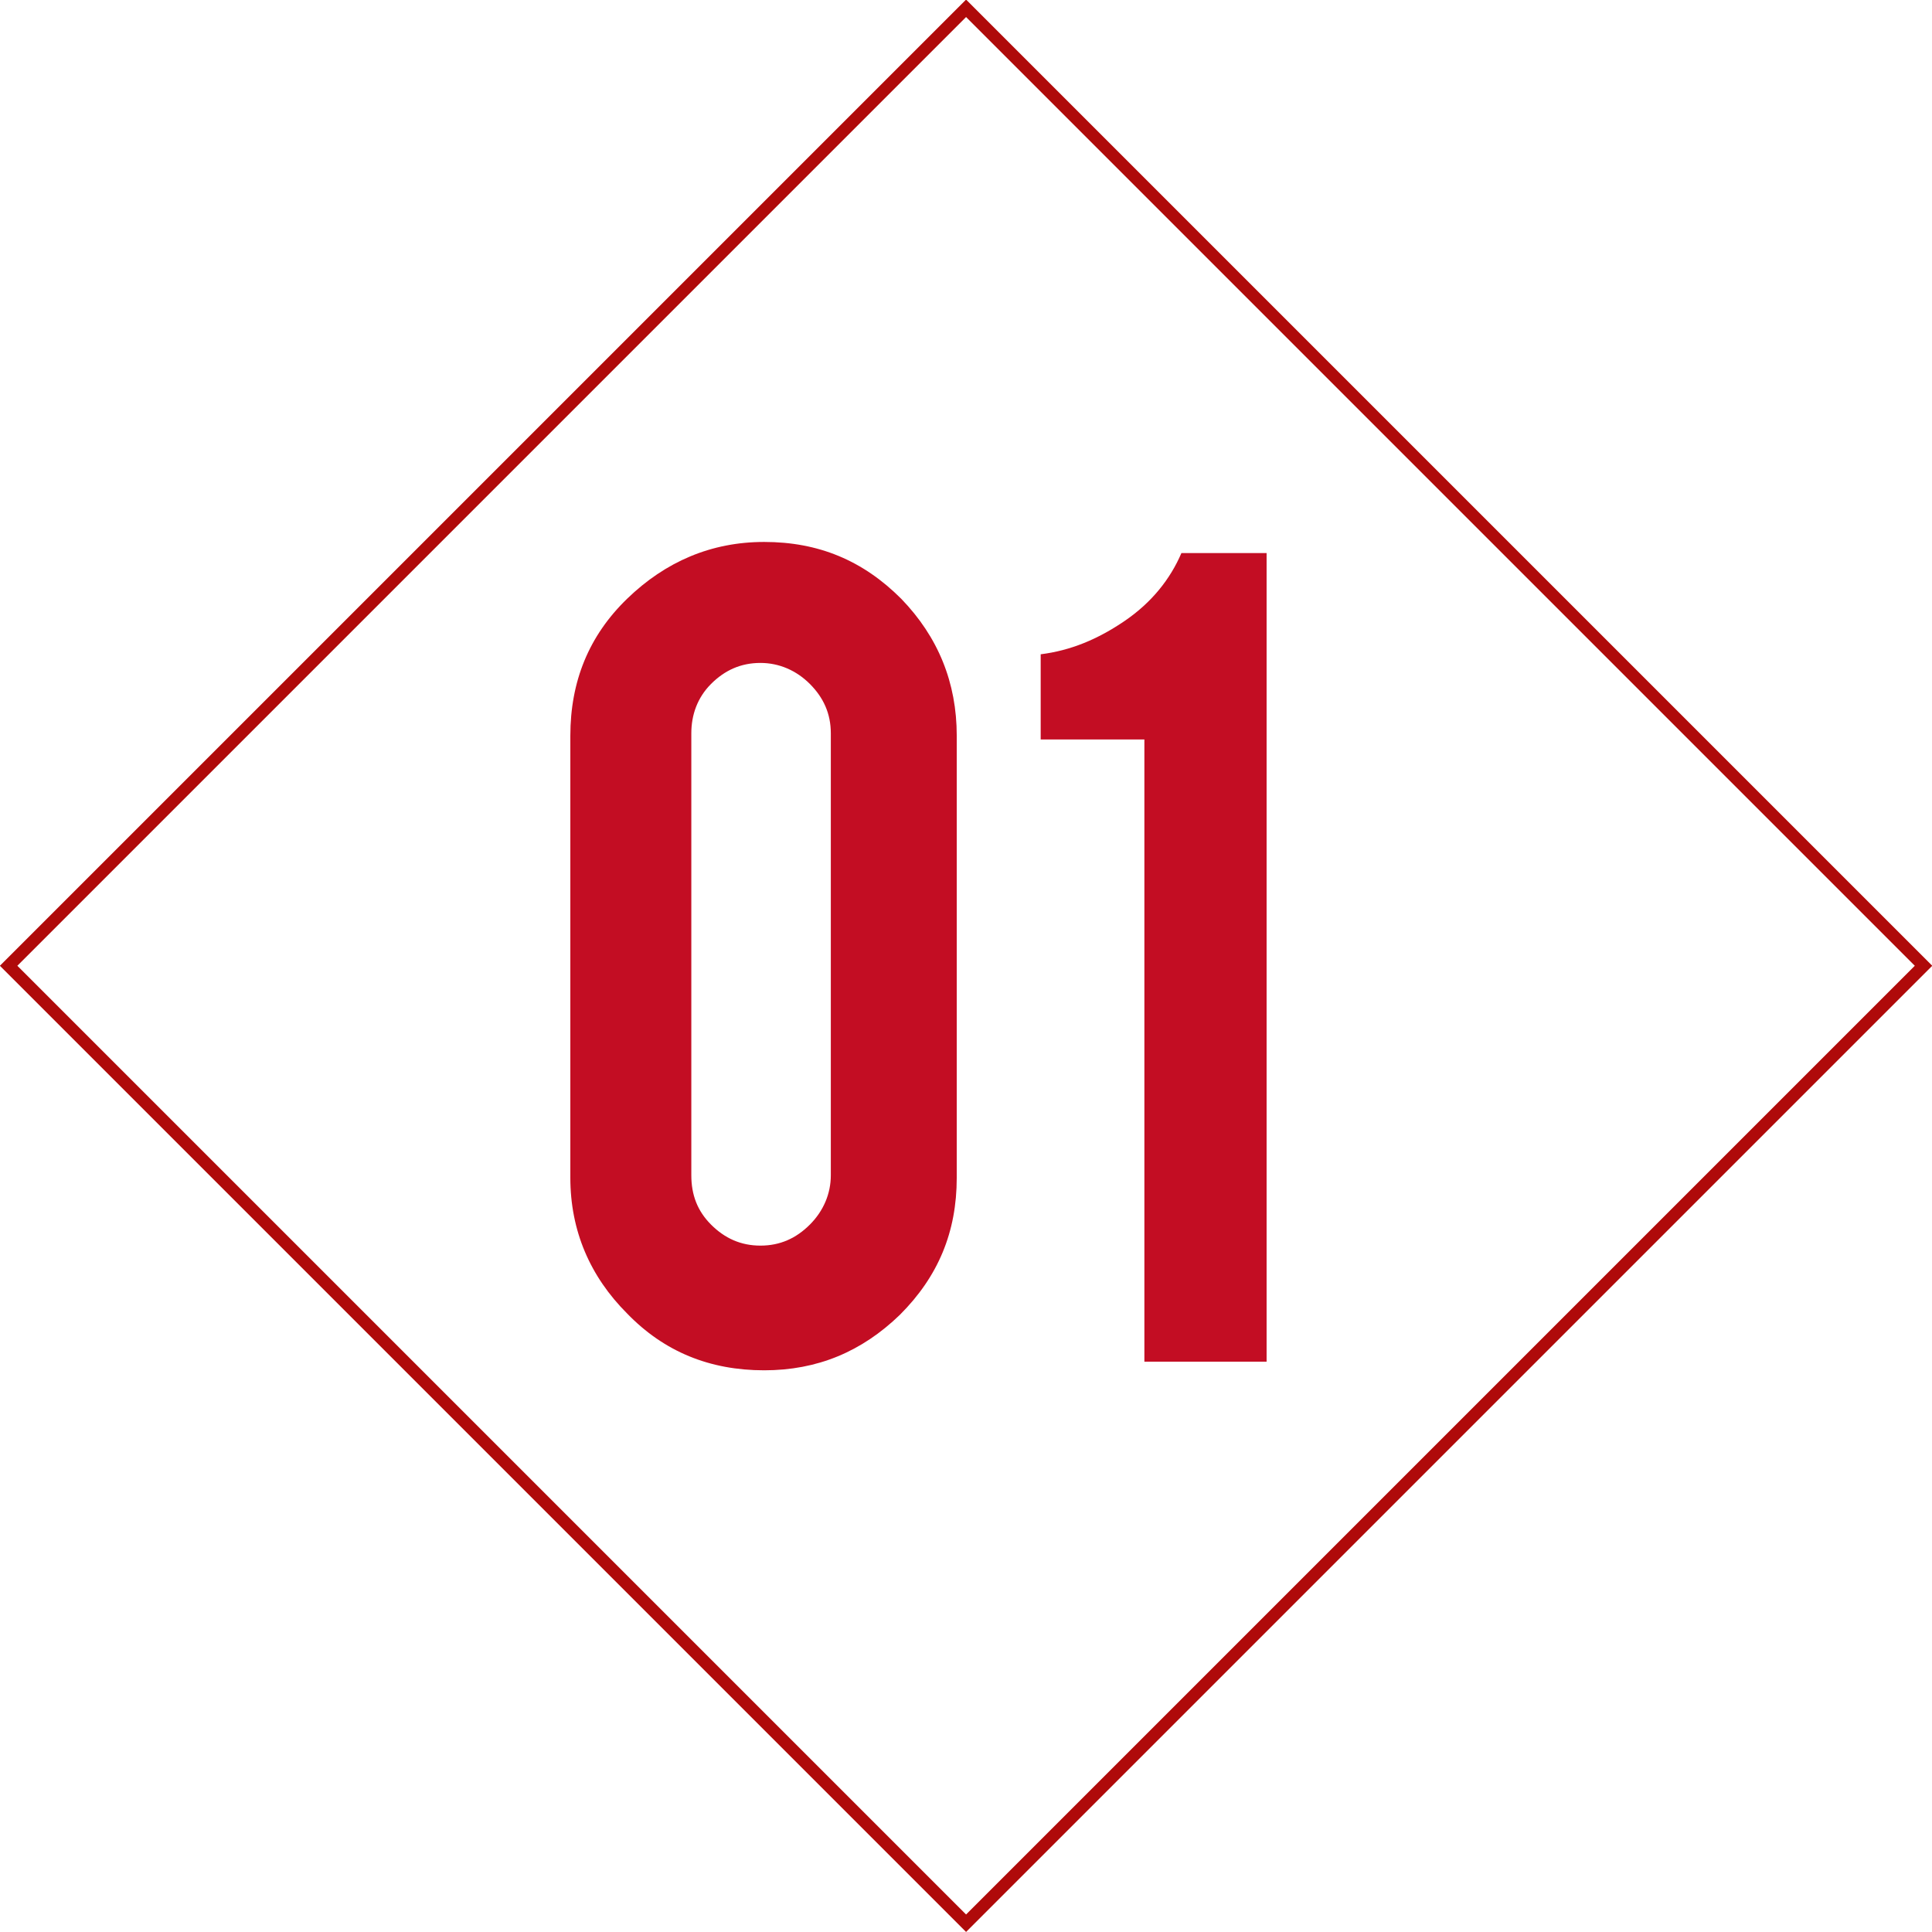
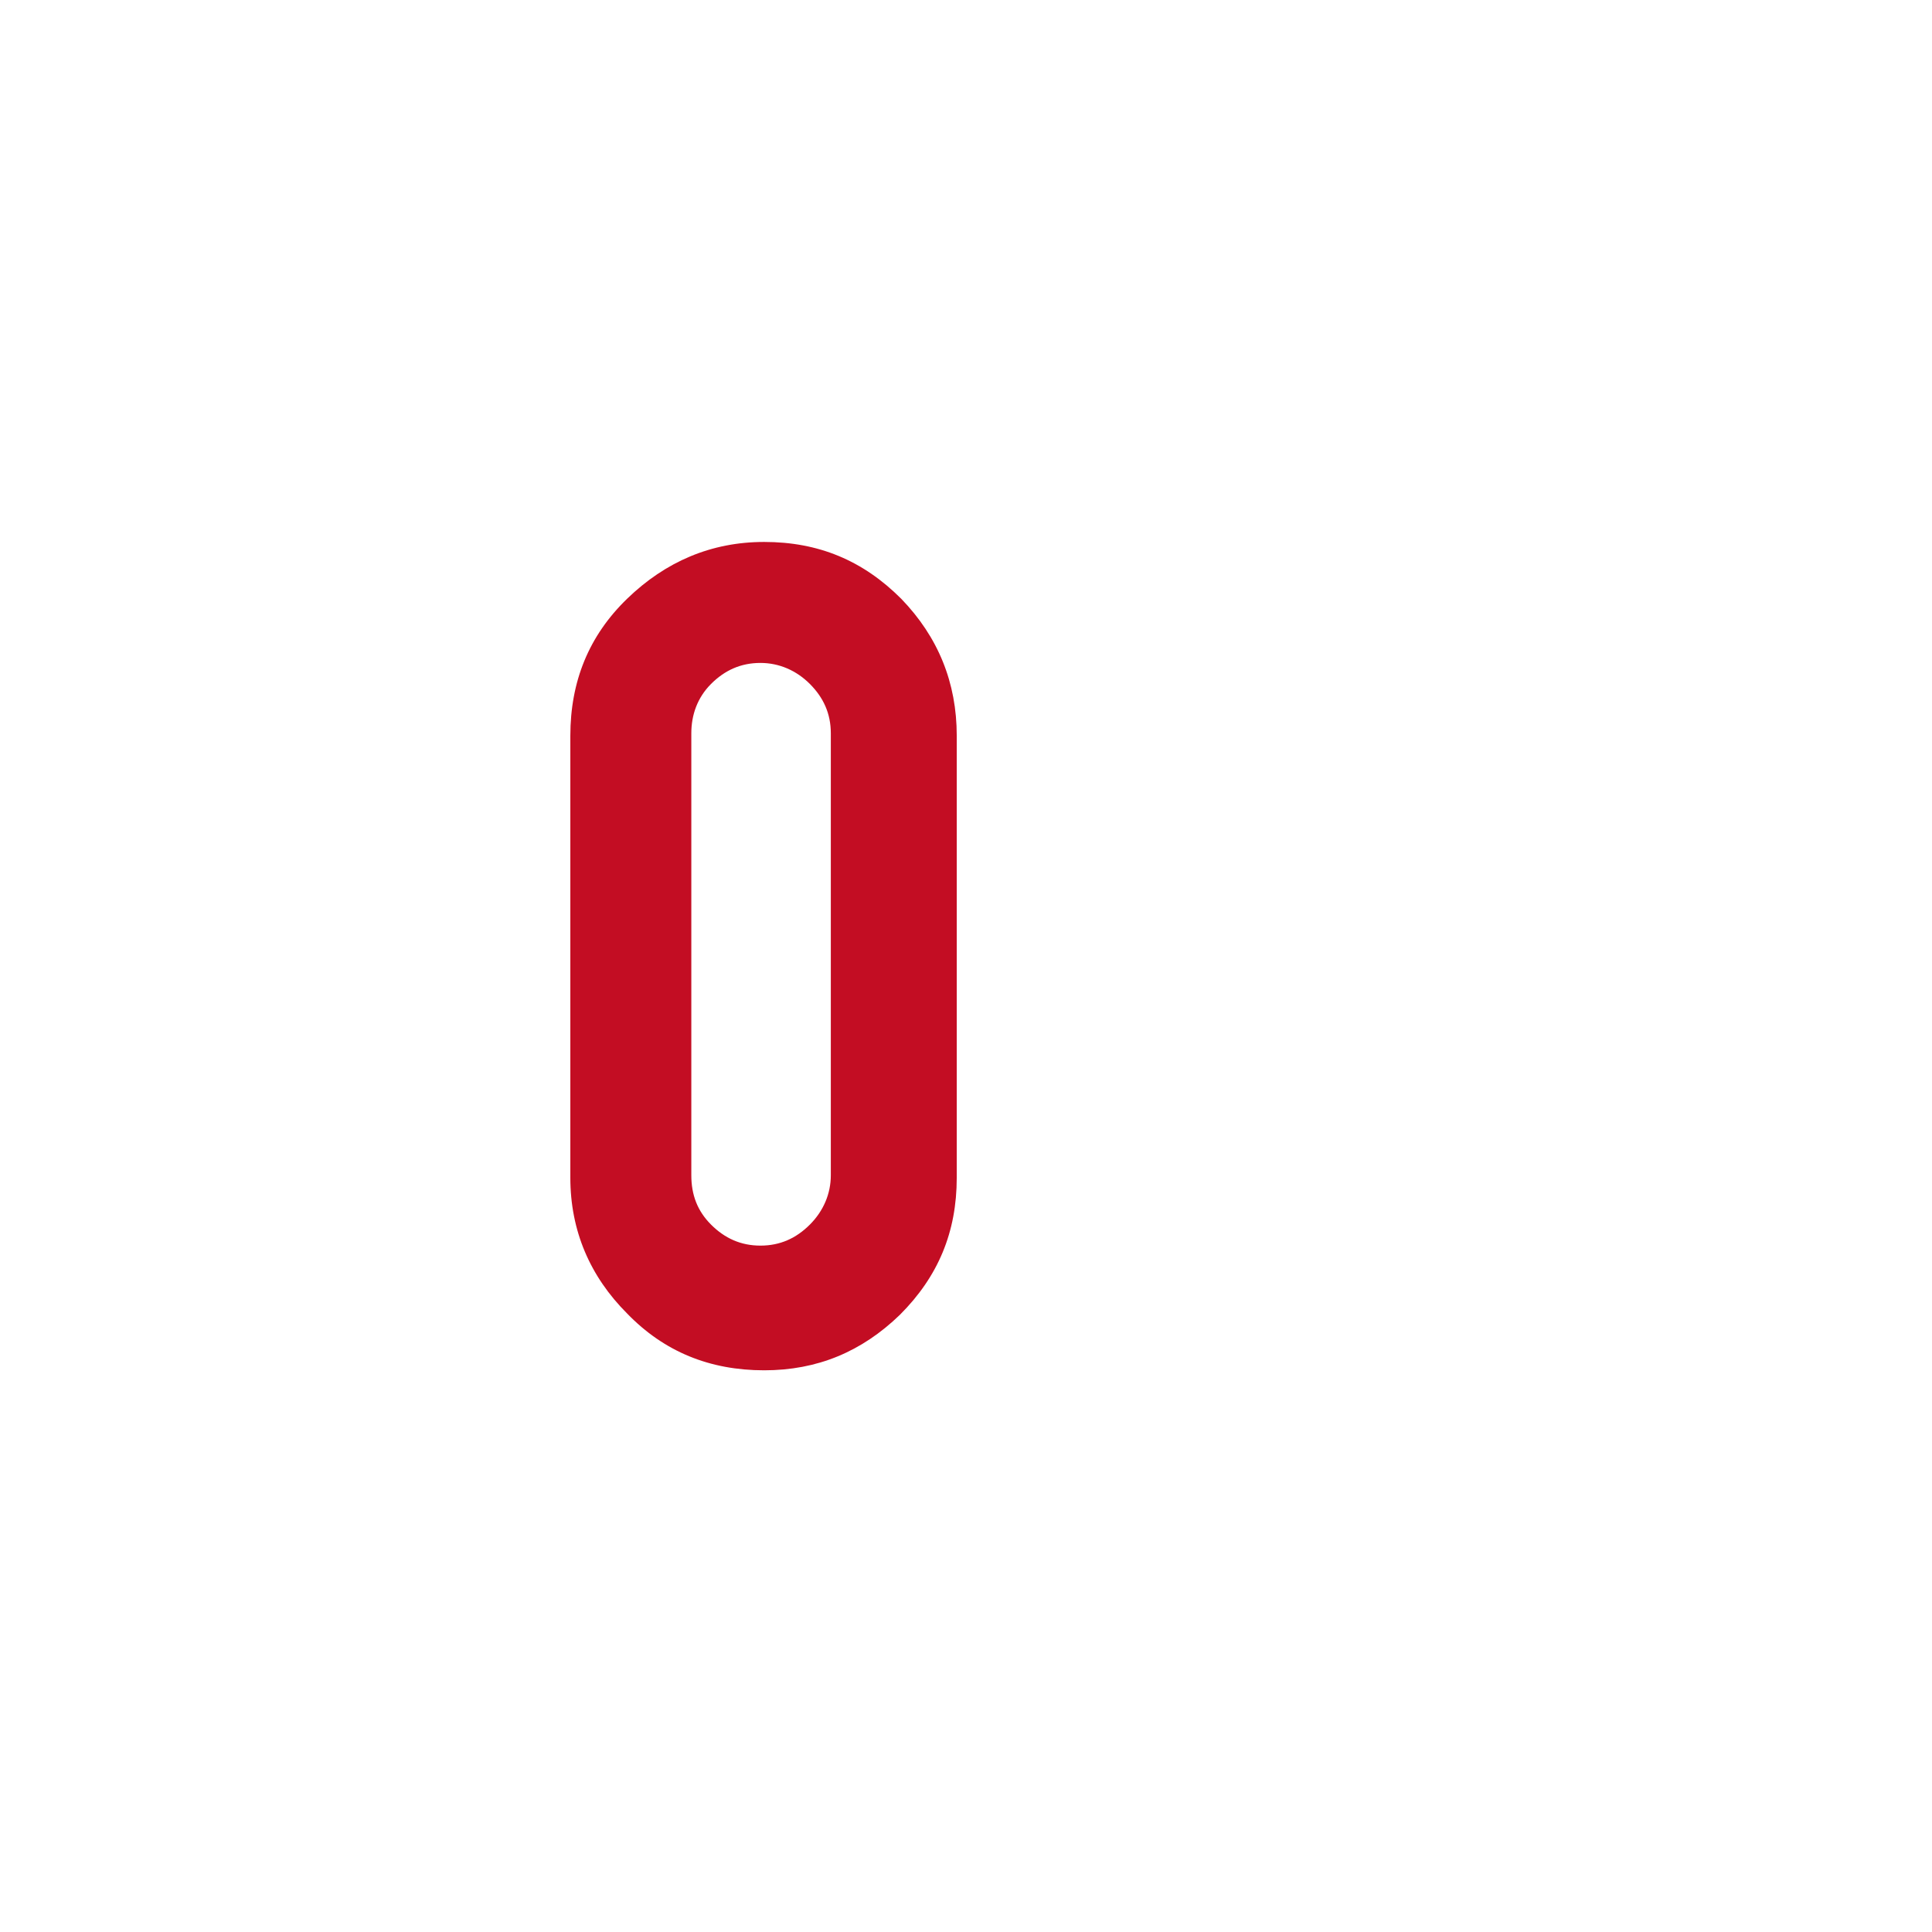
<svg xmlns="http://www.w3.org/2000/svg" version="1.1" id="レイヤー_1" x="0px" y="0px" viewBox="0 0 156.5 156.5" style="enable-background:new 0 0 156.5 156.5;" xml:space="preserve">
  <style type="text/css">
	.st0{fill:none;stroke:#AF0A0A;stroke-miterlimit:10;}
	.st1{fill:#C30D23;}
</style>
  <g>
-     <rect x="23.4" y="23.4" transform="matrix(0.707 0.707 -0.707 0.707 78.256 -32.415)" class="st0" width="109.7" height="109.7" />
    <g>
      <g>
        <path class="st1" d="M77.5,95.4c0,4.4-1.5,8-4.6,11.1c-3.1,3-6.7,4.5-11,4.5c-4.4,0-8.1-1.5-11.1-4.6c-3-3-4.6-6.7-4.6-11V59.6     c0-4.4,1.5-8.1,4.6-11.1c3.1-3,6.8-4.6,11.1-4.6c4.4,0,8,1.5,11.1,4.6c3,3.1,4.5,6.8,4.5,11.1V95.4z M67.3,59.4     c0-1.6-0.6-2.9-1.7-4c-1.1-1.1-2.5-1.7-4-1.7c-1.6,0-2.9,0.6-4,1.7c-1.1,1.1-1.6,2.5-1.6,4v35.8c0,1.6,0.5,2.9,1.6,4     c1.1,1.1,2.4,1.7,4,1.7c1.6,0,2.9-0.6,4-1.7c1.1-1.1,1.7-2.5,1.7-4V59.4z" />
-         <path class="st1" d="M92.7,110.3V59.9h-8.4V53c2.4-0.3,4.6-1.2,6.8-2.7s3.7-3.4,4.6-5.5h6.9v65.5H92.7z" />
      </g>
    </g>
  </g>
</svg>